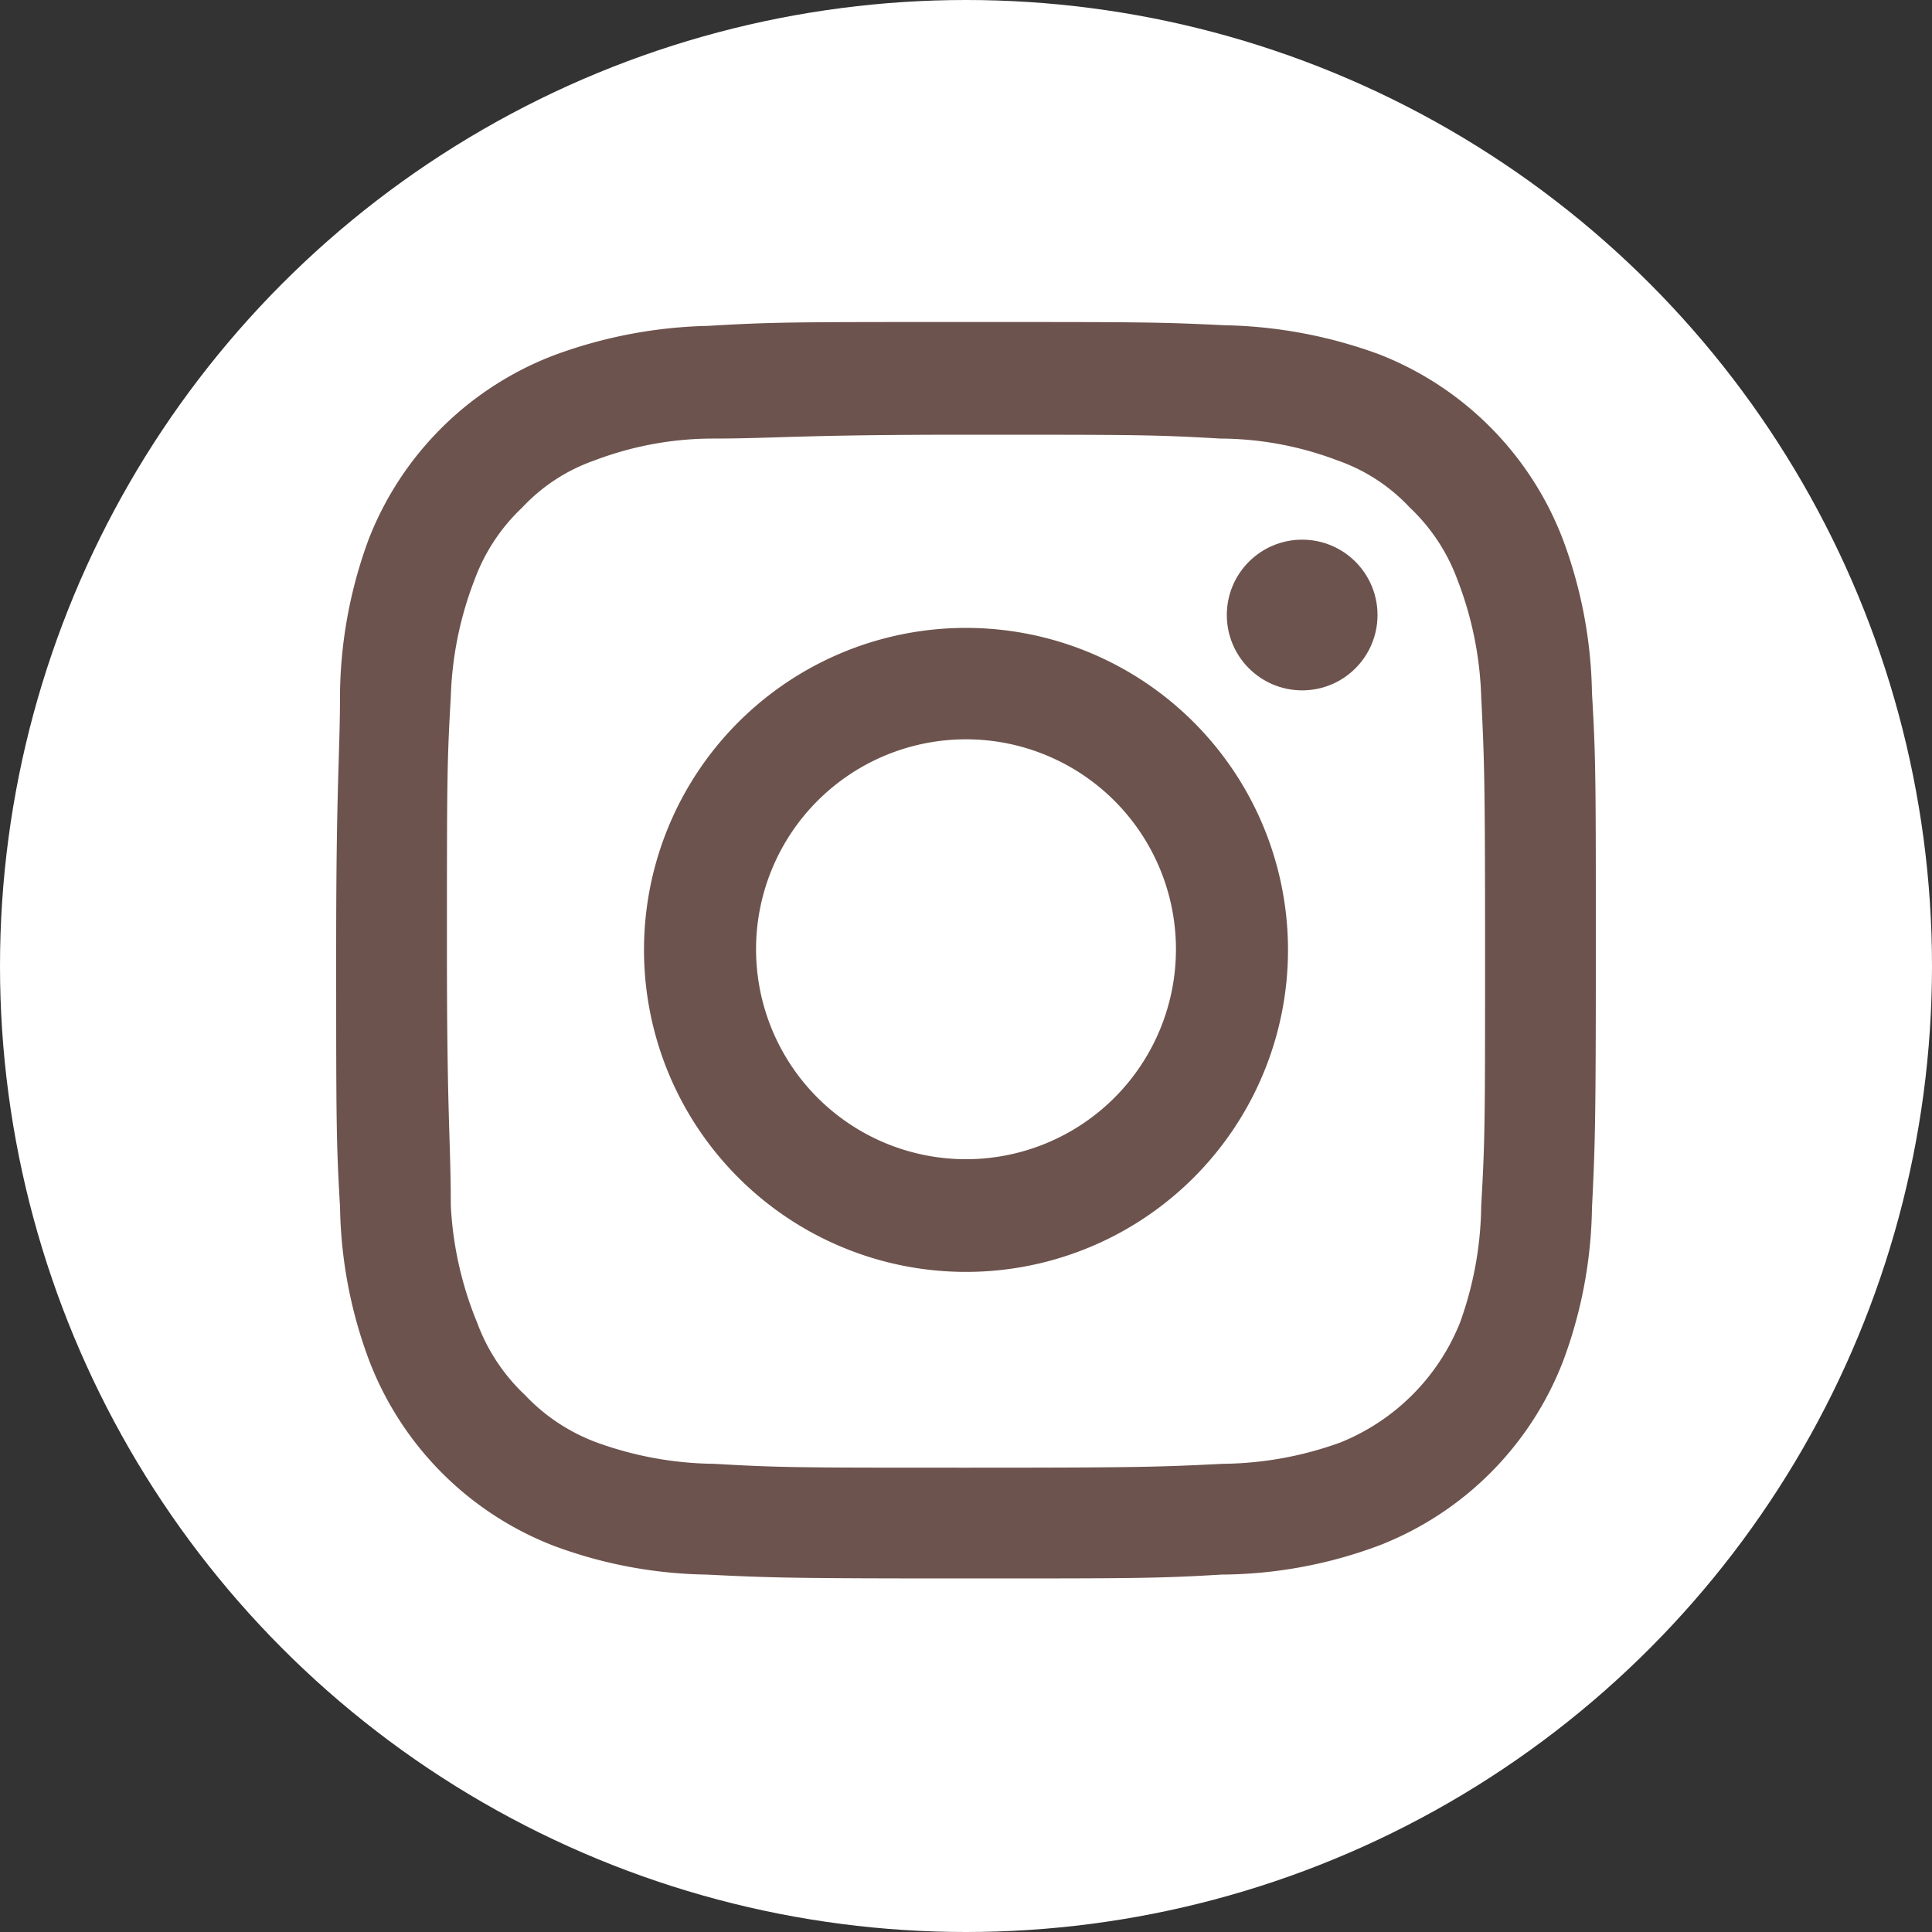
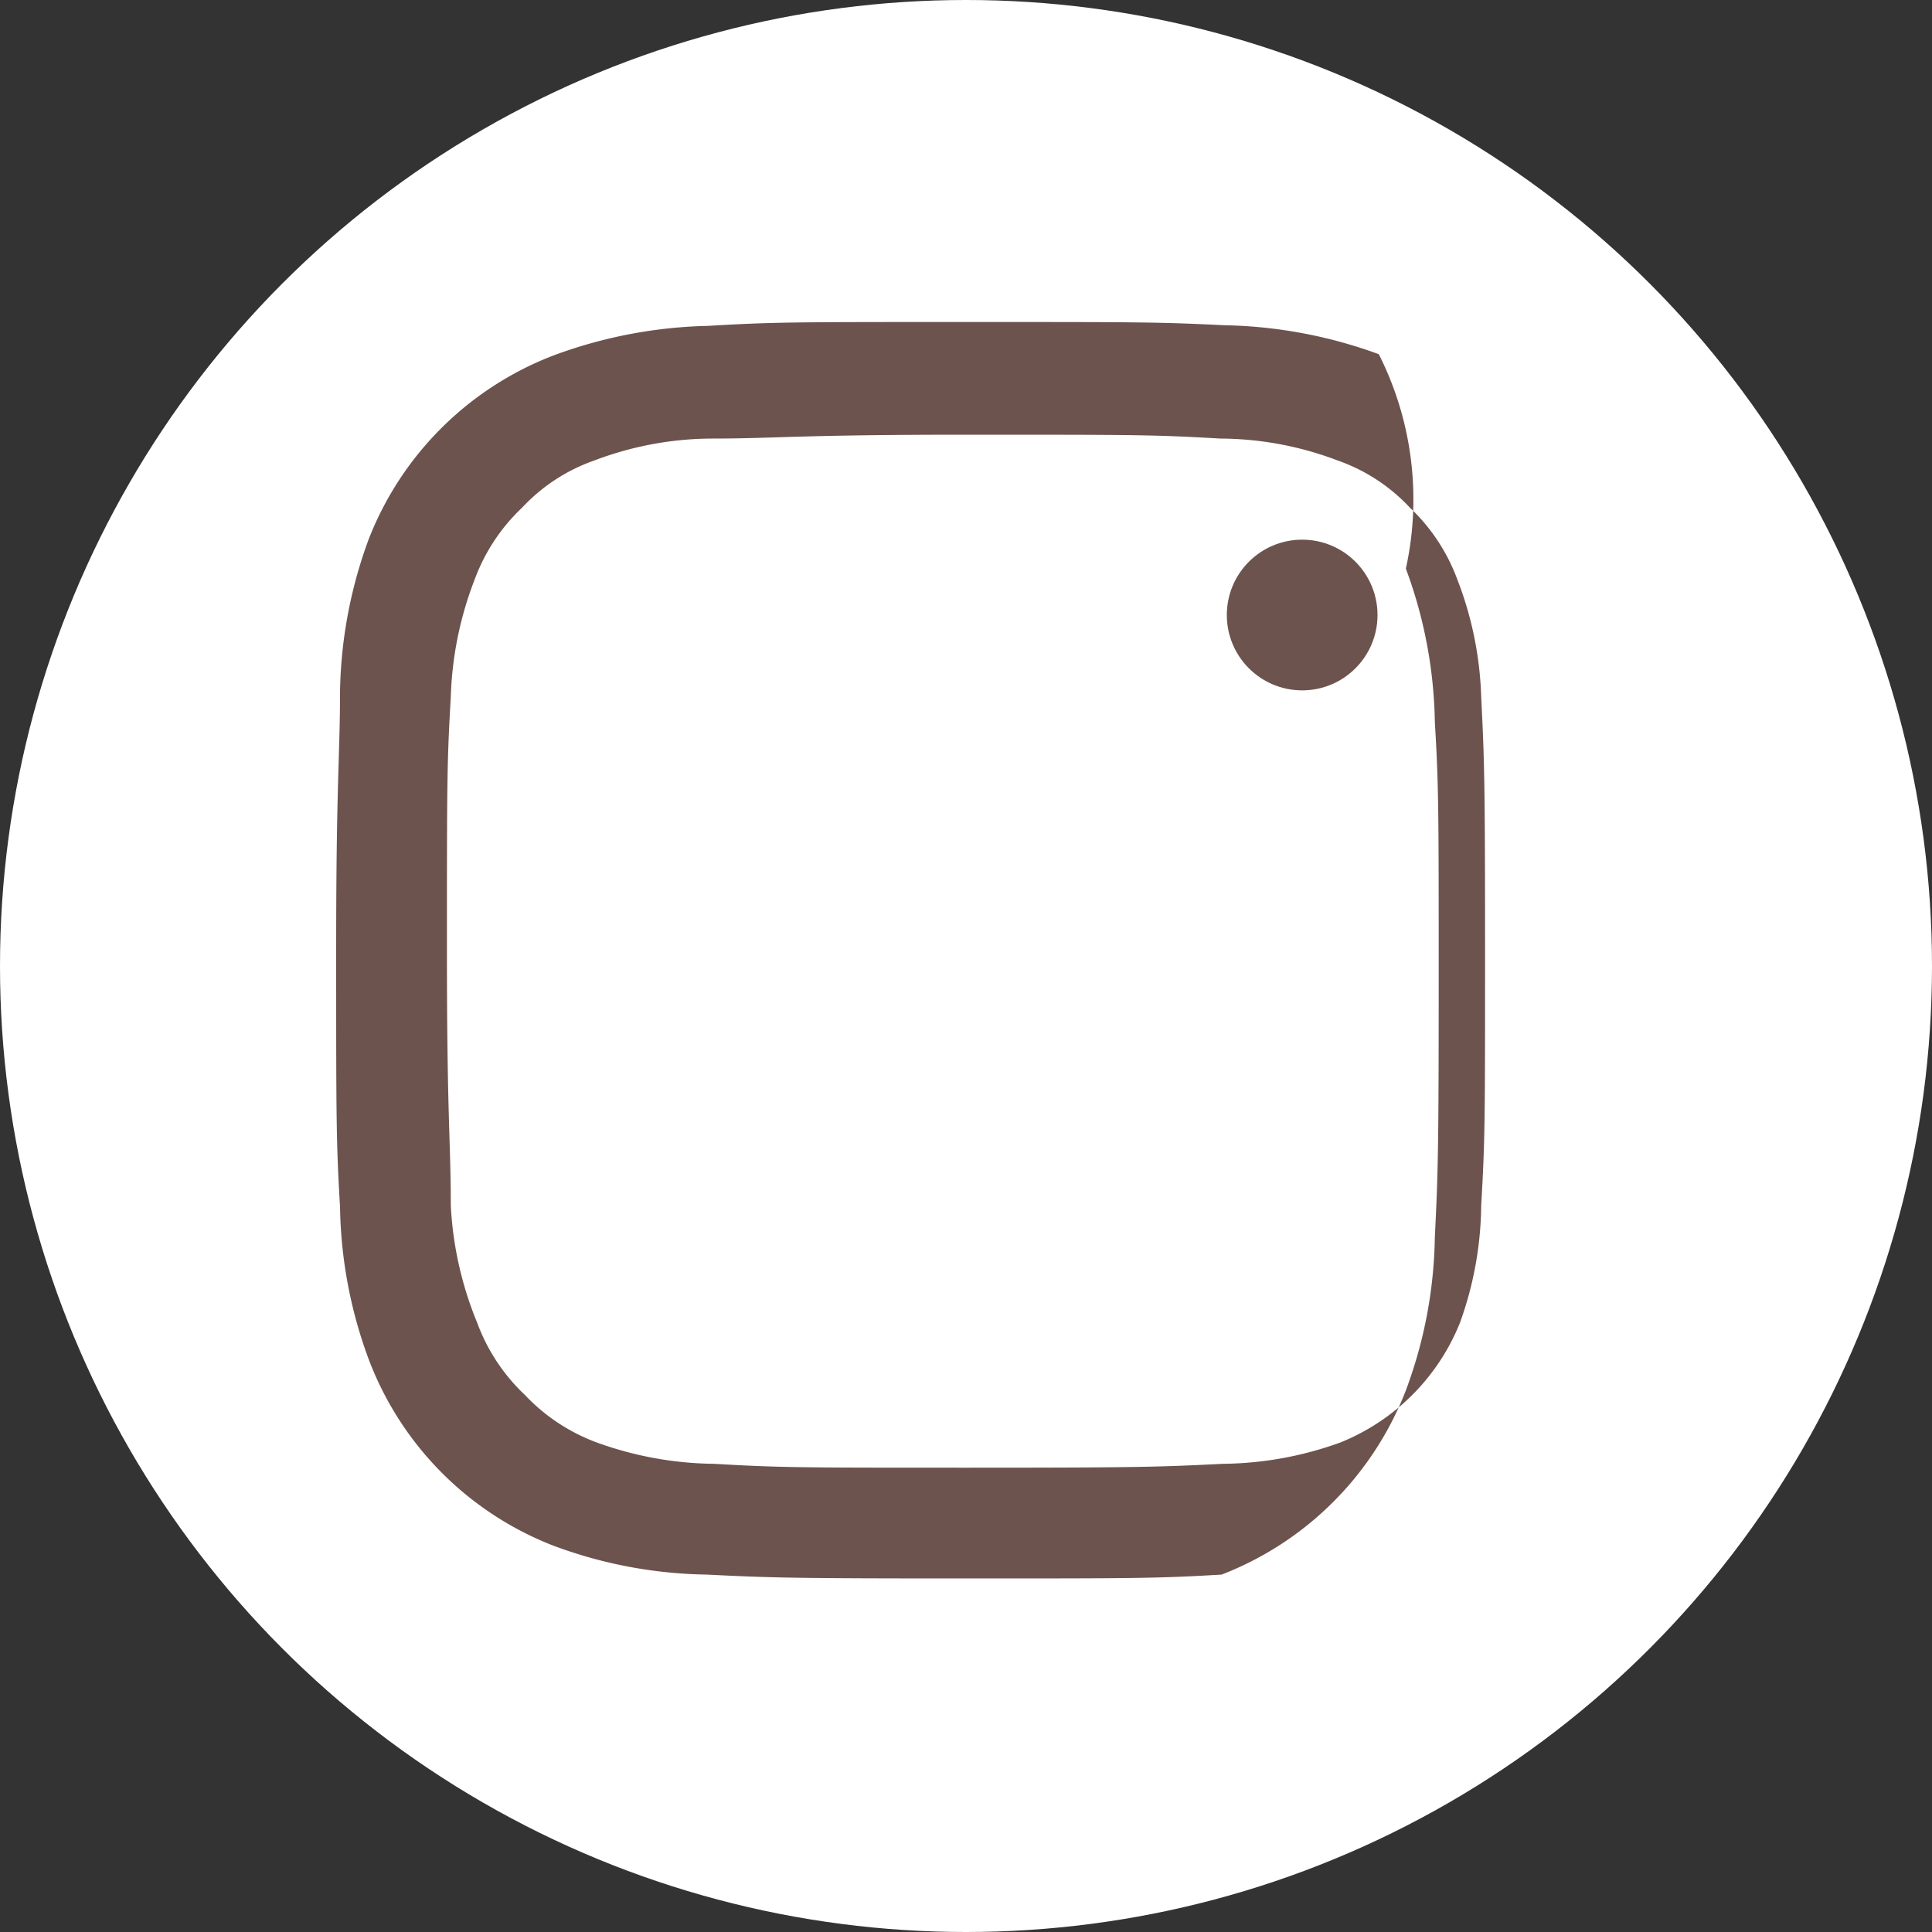
<svg xmlns="http://www.w3.org/2000/svg" viewBox="0 0 30 30">
  <rect x="0" y="0" width="30" height="30" fill="#333333" stroke="none" />
  <defs>
    <style>.cls-1{fill:#fff;}.cls-2{fill:#6d534d;}</style>
  </defs>
  <g id="レイヤー_2" data-name="レイヤー 2">
    <g id="レイヤー_2のコピー" data-name="レイヤー 2のコピー">
      <circle class="cls-1" cx="15" cy="15" r="15" />
-       <path class="cls-2" d="M15,6.75c2.61,0,2.92,0,3.95.06a5.18,5.18,0,0,1,1.82.34,2.79,2.79,0,0,1,1.12.73A2.93,2.93,0,0,1,22.63,9,5.49,5.49,0,0,1,23,10.82c.05,1,.06,1.34.06,3.95s0,2.92-.06,3.95a5.49,5.49,0,0,1-.33,1.82,3.35,3.35,0,0,1-1.86,1.86,5.49,5.49,0,0,1-1.82.33c-1,.05-1.34.06-3.95.06s-2.92,0-3.95-.06a5.49,5.49,0,0,1-1.82-.33,2.93,2.93,0,0,1-1.12-.74,2.93,2.93,0,0,1-.74-1.12A5.49,5.49,0,0,1,7,18.72c0-1-.06-1.34-.06-3.95s0-2.92.06-3.95A5.49,5.49,0,0,1,7.37,9a2.93,2.93,0,0,1,.74-1.12,2.79,2.79,0,0,1,1.12-.73,5.18,5.18,0,0,1,1.82-.34c1,0,1.34-.06,3.95-.06M15,5c-2.66,0-3,0-4,.06a7.34,7.34,0,0,0-2.38.45A5,5,0,0,0,5.73,8.36a7.13,7.13,0,0,0-.45,2.38c0,1-.06,1.37-.06,4s0,3,.06,4a7.08,7.08,0,0,0,.45,2.38A5,5,0,0,0,8.59,24a7.08,7.08,0,0,0,2.38.45c1,.05,1.37.06,4,.06s3,0,4-.06A7.08,7.08,0,0,0,21.41,24a5,5,0,0,0,2.86-2.86,7.08,7.08,0,0,0,.45-2.38c.05-1,.06-1.37.06-4s0-3-.06-4a7.13,7.13,0,0,0-.45-2.38A5,5,0,0,0,21.41,5.5,7.34,7.34,0,0,0,19,5.05C18,5,17.66,5,15,5Z" />
-       <path class="cls-2" d="M15,9.75a5,5,0,1,0,5,5A5,5,0,0,0,15,9.75ZM15,18a3.26,3.26,0,1,1,3.26-3.26A3.26,3.26,0,0,1,15,18Z" />
+       <path class="cls-2" d="M15,6.75c2.61,0,2.92,0,3.95.06a5.18,5.18,0,0,1,1.82.34,2.79,2.79,0,0,1,1.12.73A2.93,2.93,0,0,1,22.63,9,5.49,5.49,0,0,1,23,10.82c.05,1,.06,1.34.06,3.95s0,2.92-.06,3.95a5.49,5.49,0,0,1-.33,1.82,3.35,3.35,0,0,1-1.86,1.86,5.49,5.49,0,0,1-1.82.33c-1,.05-1.34.06-3.95.06s-2.92,0-3.95-.06a5.49,5.49,0,0,1-1.82-.33,2.93,2.93,0,0,1-1.12-.74,2.93,2.93,0,0,1-.74-1.12A5.49,5.49,0,0,1,7,18.72c0-1-.06-1.34-.06-3.95s0-2.92.06-3.95A5.49,5.49,0,0,1,7.37,9a2.93,2.93,0,0,1,.74-1.12,2.79,2.79,0,0,1,1.12-.73,5.18,5.18,0,0,1,1.82-.34c1,0,1.34-.06,3.95-.06M15,5c-2.66,0-3,0-4,.06a7.34,7.34,0,0,0-2.38.45A5,5,0,0,0,5.73,8.36a7.13,7.13,0,0,0-.45,2.38c0,1-.06,1.37-.06,4s0,3,.06,4a7.08,7.08,0,0,0,.45,2.38A5,5,0,0,0,8.59,24a7.08,7.08,0,0,0,2.38.45c1,.05,1.37.06,4,.06s3,0,4-.06a5,5,0,0,0,2.86-2.86,7.08,7.08,0,0,0,.45-2.38c.05-1,.06-1.37.06-4s0-3-.06-4a7.13,7.13,0,0,0-.45-2.38A5,5,0,0,0,21.41,5.5,7.34,7.34,0,0,0,19,5.05C18,5,17.66,5,15,5Z" />
      <circle class="cls-2" cx="20.22" cy="9.55" r="1.17" />
    </g>
  </g>
</svg>